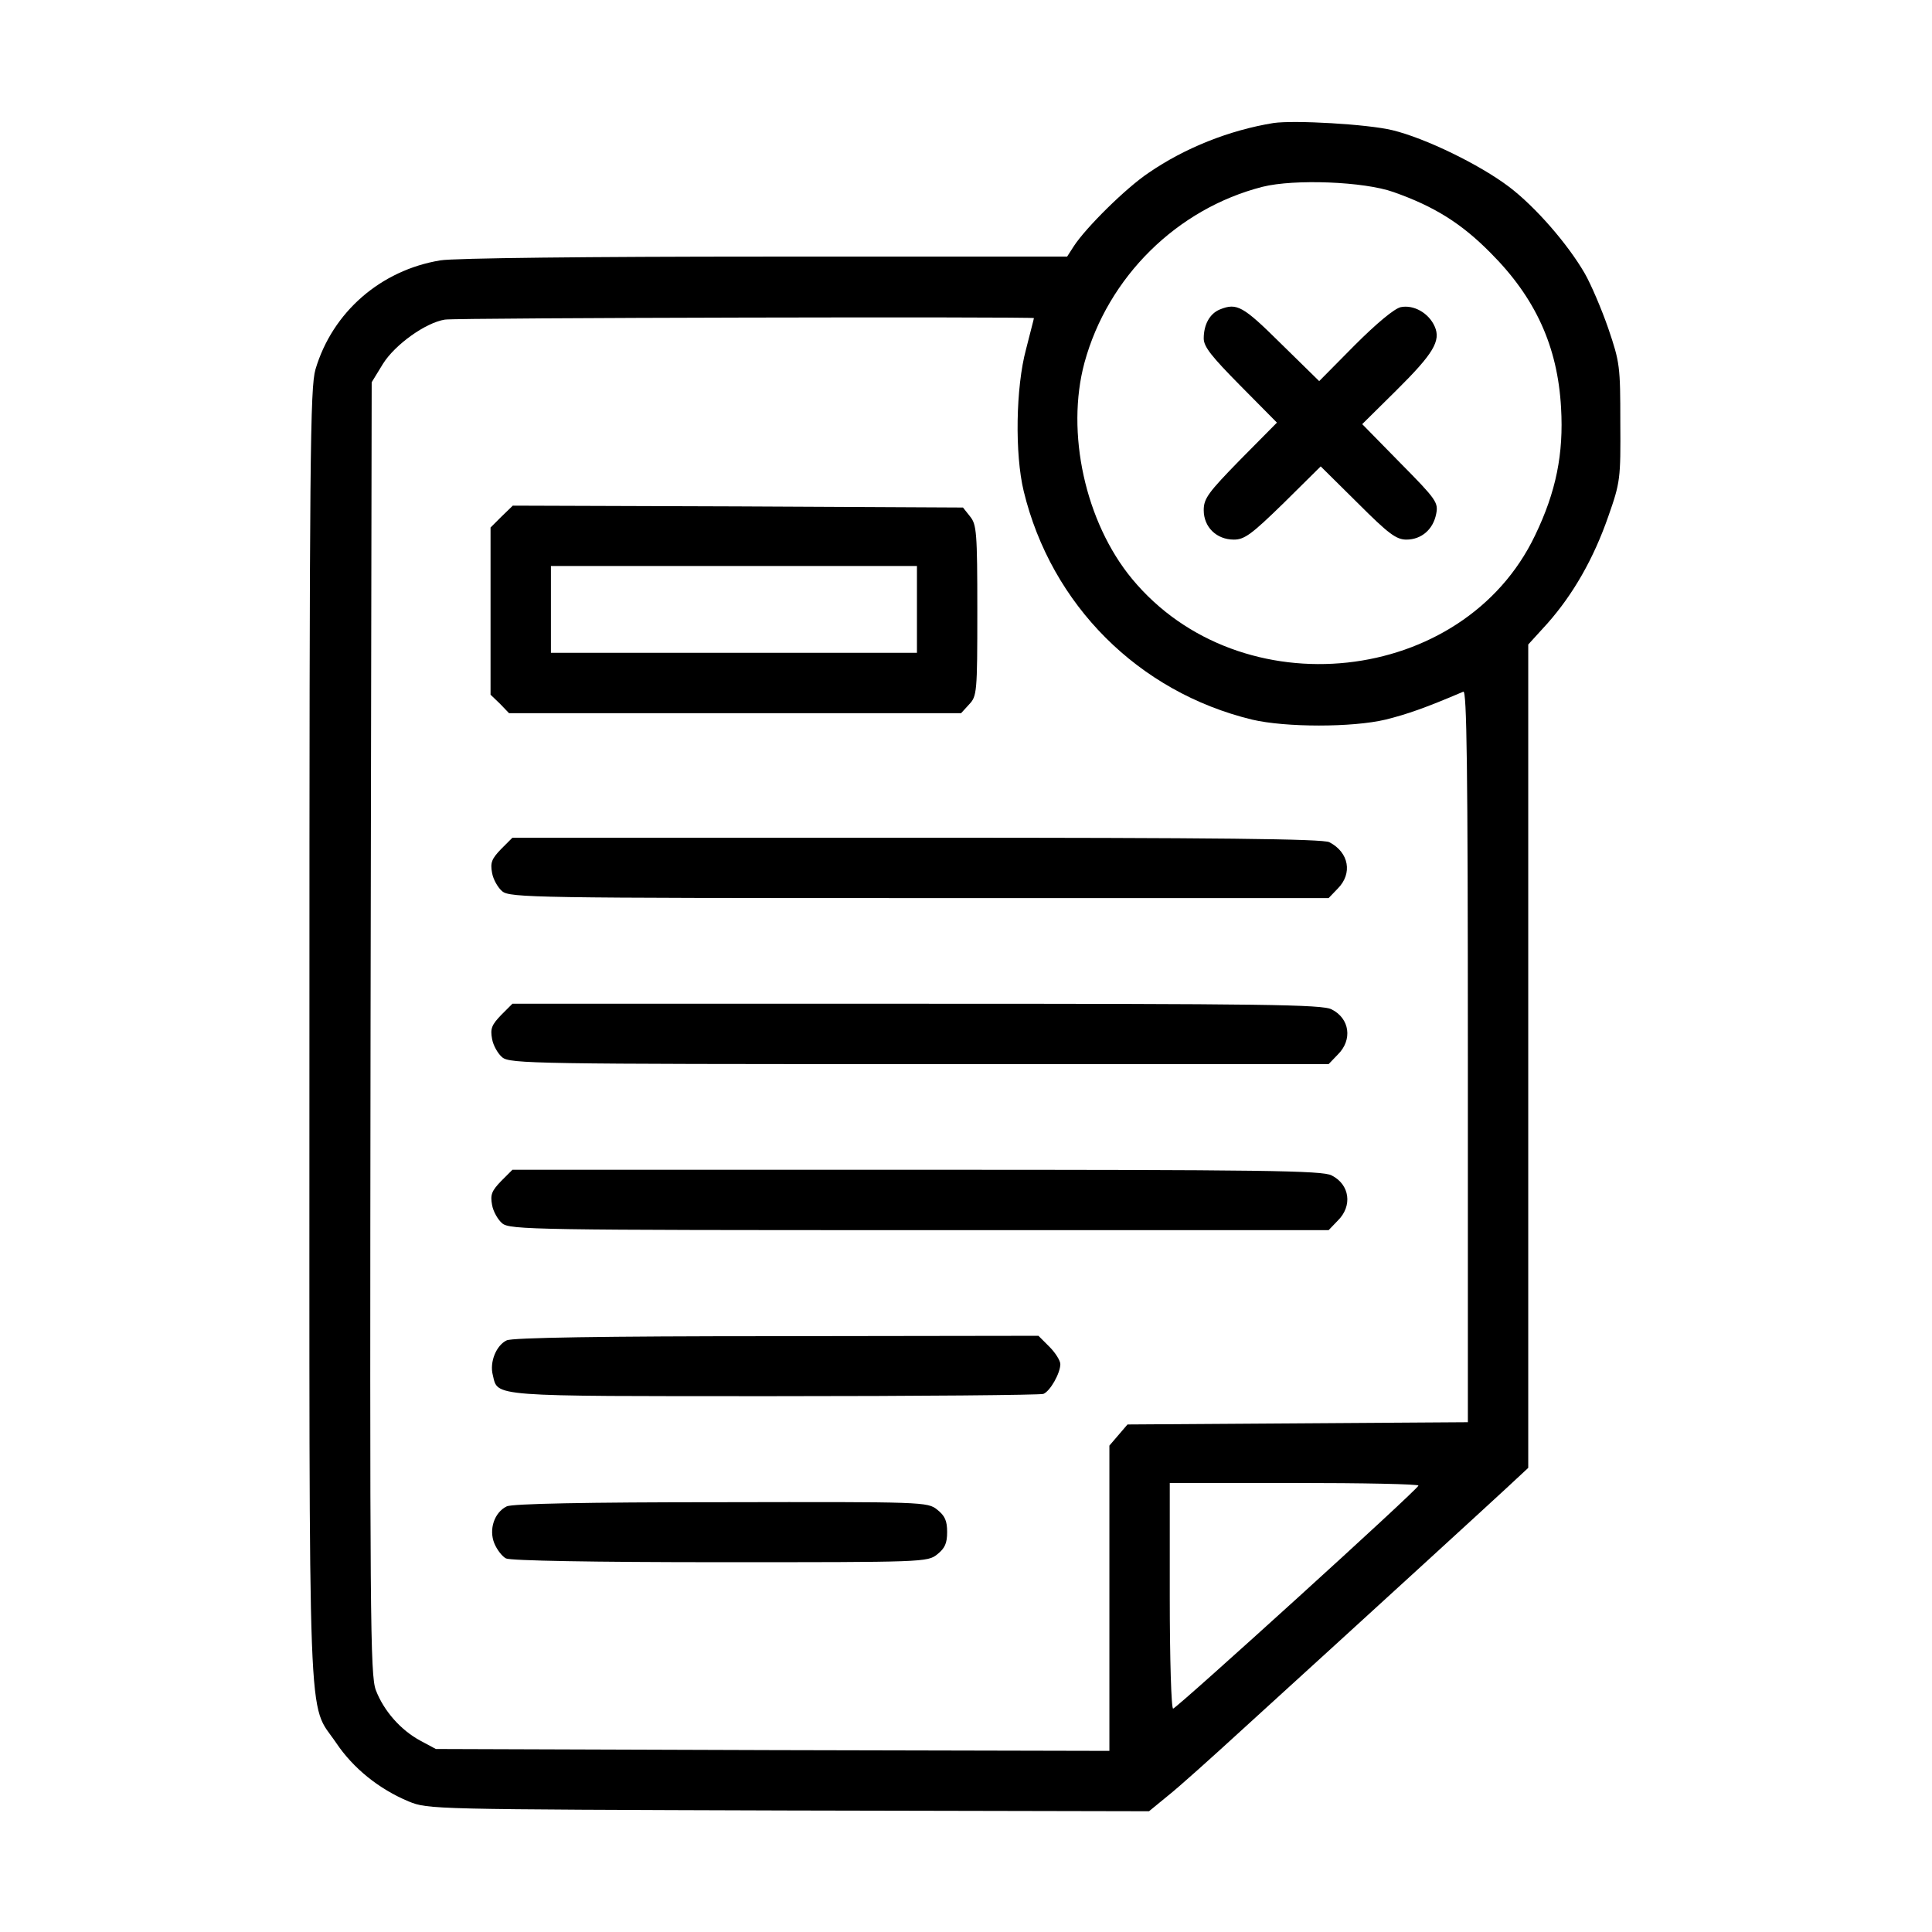
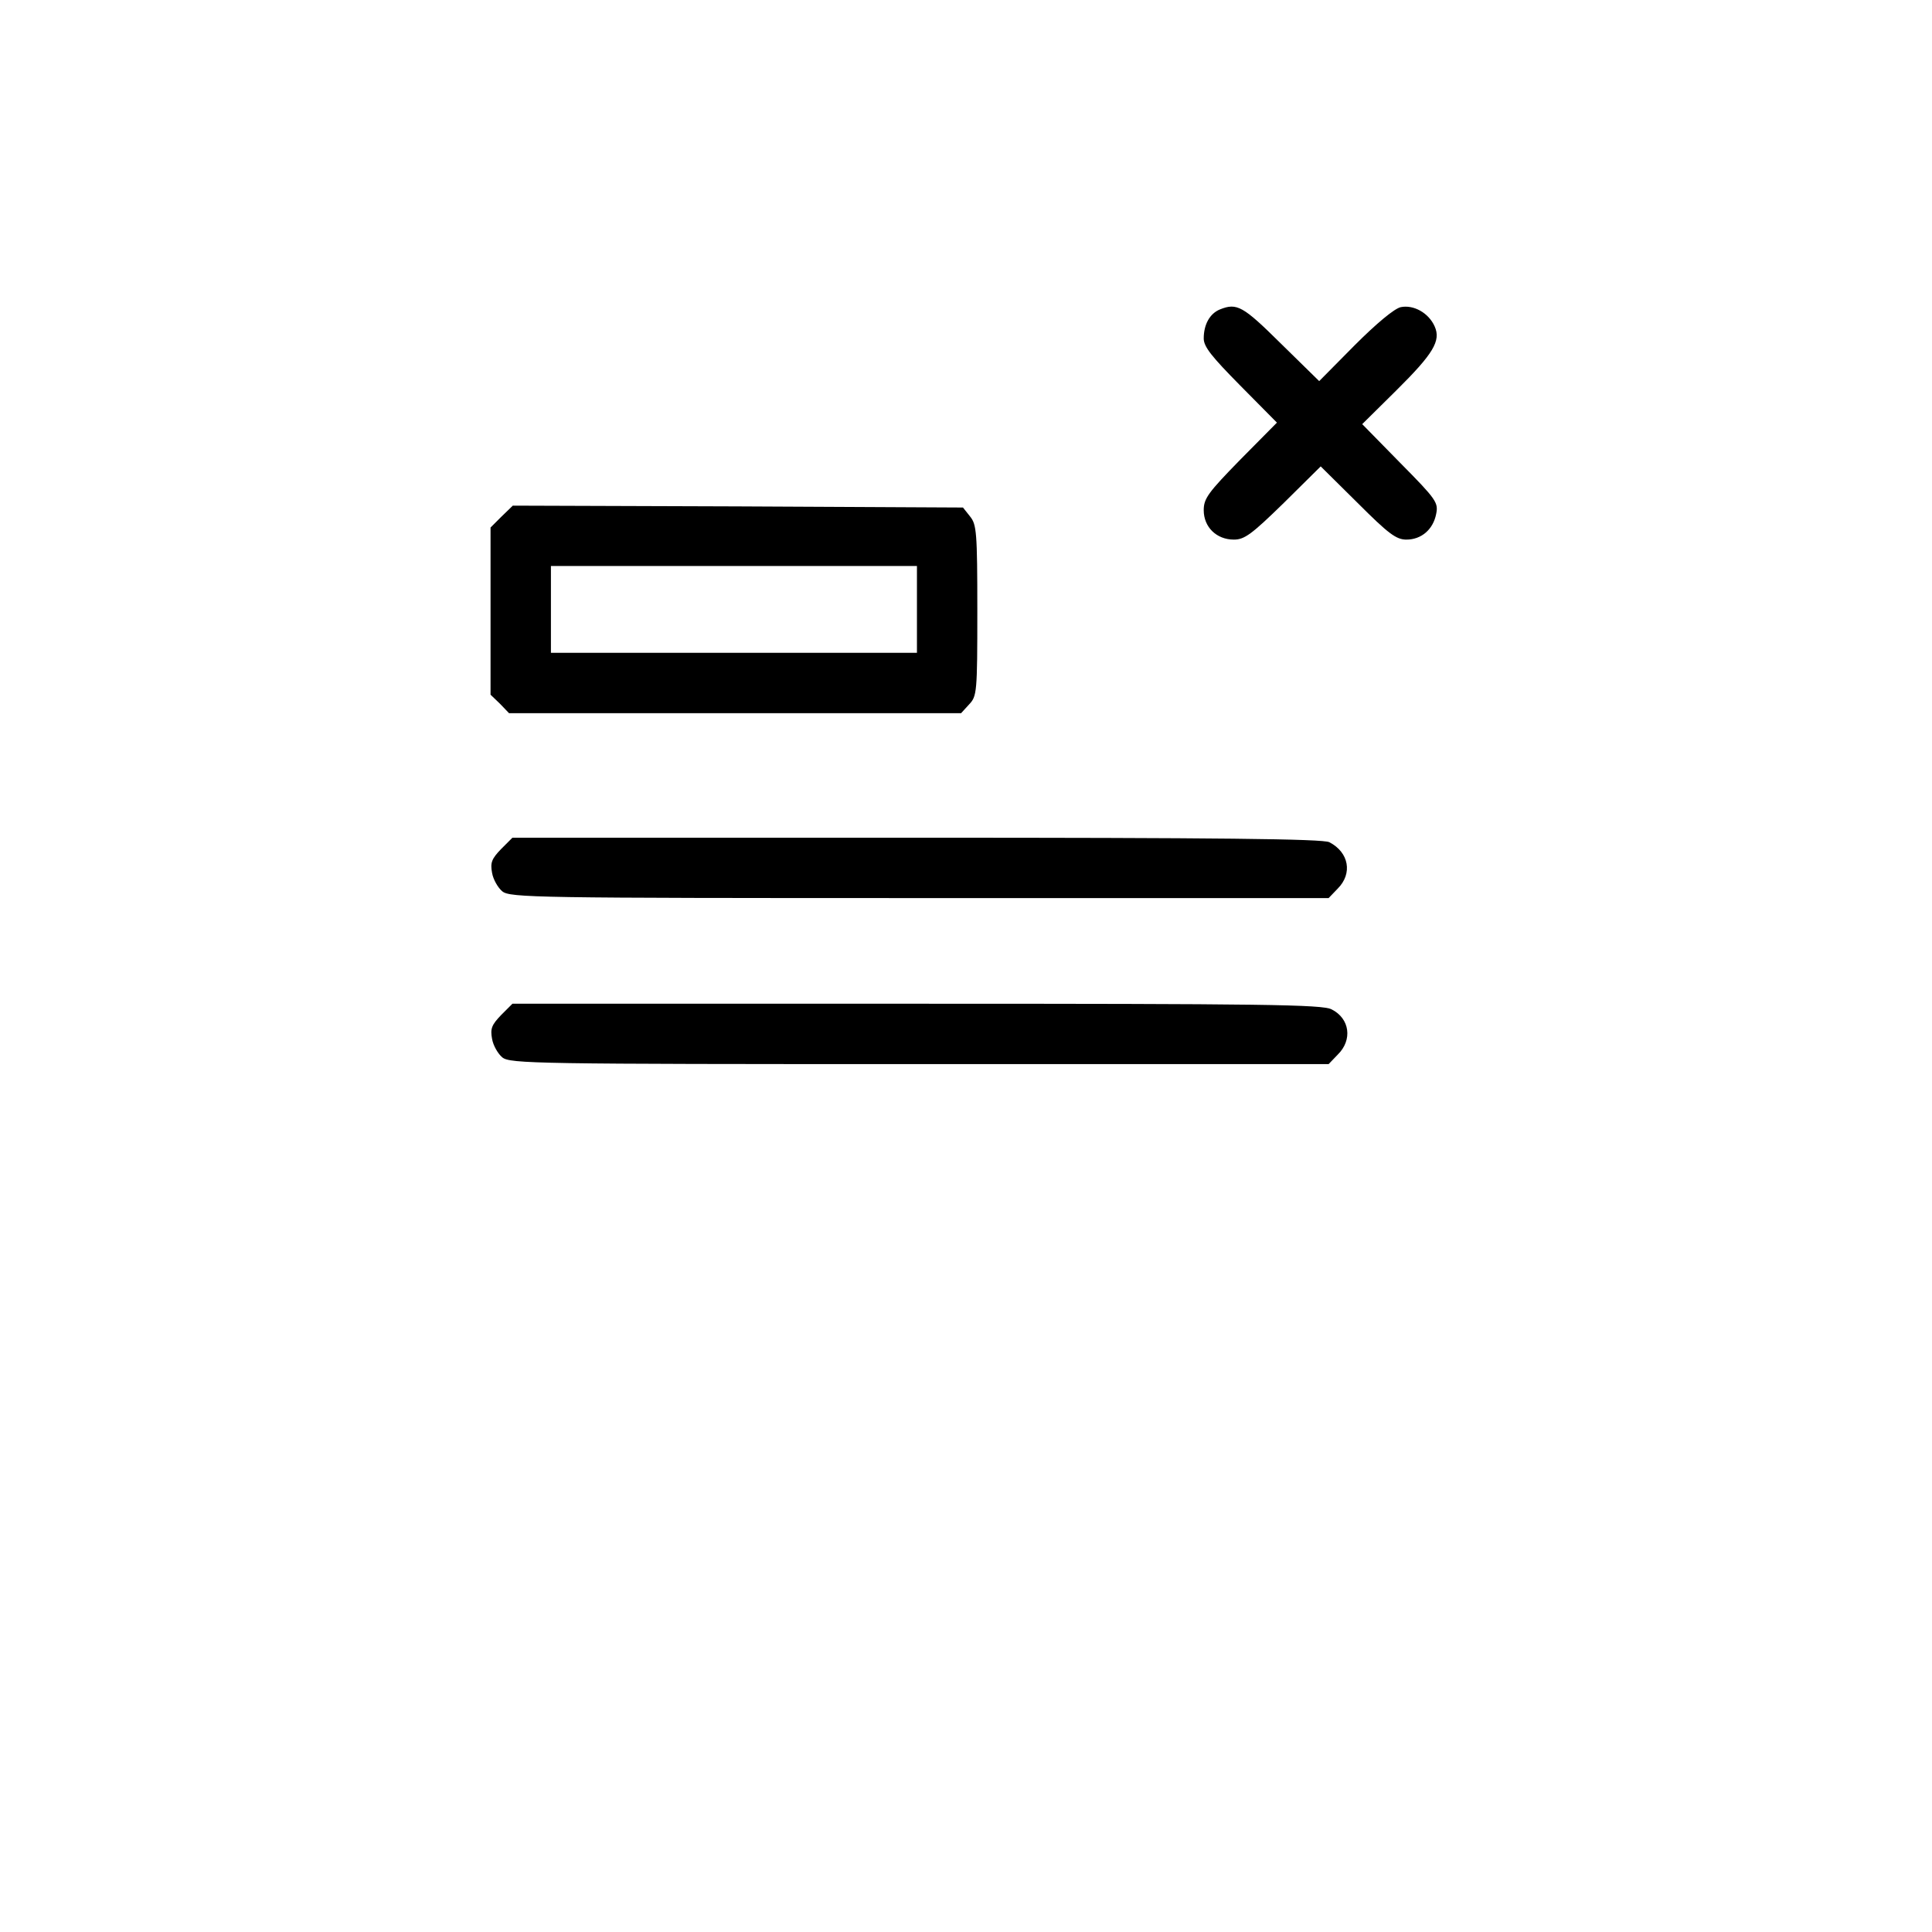
<svg xmlns="http://www.w3.org/2000/svg" version="1.0" width="512pt" height="512pt" viewBox="0 0 512 512" preserveAspectRatio="xMidYMid meet">
  <g transform="translate(0,512) scale(0.1,-0.1)" fill="#000000" stroke="none">
-     <path d="M3375 4794 c-117 -19 -235 -66 -331 -132 -60 -40 -166 -145 -198 -194 l-18 -28 -802 0 c-460 0 -826 -4 -859 -10 -158 -26 -286 -137 -331 -289 -14 -49 -16 -222 -16 -1766 0 -1906 -6 -1760 71 -1874 45 -67 113 -122 192 -155 52 -21 57 -21 1007 -24 l955 -2 50 41 c28 22 117 102 200 178 358 326 644 588 698 638 l57 53 0 1091 0 1091 51 56 c68 77 122 171 161 283 32 91 33 100 32 249 0 149 -1 159 -32 250 -18 52 -46 117 -62 145 -45 78 -131 177 -201 230 -78 59 -222 129 -309 150 -66 16 -260 27 -315 19z m318 -183 c108 -38 180 -83 257 -161 119 -119 178 -248 187 -411 7 -121 -13 -222 -69 -338 -190 -398 -781 -462 -1068 -115 -124 150 -176 388 -126 573 62 227 245 408 472 466 84 21 269 14 347 -14z m-953 -334 c0 -2 -10 -39 -21 -83 -27 -100 -30 -277 -6 -376 73 -301 304 -532 605 -605 89 -21 266 -21 354 0 56 14 103 30 206 74 9 4 12 -193 12 -966 l0 -970 -451 -3 -451 -3 -24 -28 -24 -28 0 -405 0 -404 -892 2 -893 3 -41 22 c-52 28 -97 79 -118 134 -15 40 -16 187 -14 1755 l3 1711 30 49 c32 51 113 109 164 117 32 5 1561 8 1561 4z m1019 -3094 c0 -9 -636 -586 -650 -591 -5 -2 -9 132 -9 297 l0 301 330 0 c182 0 330 -3 329 -7z" />
-     <path d="M3233 4300 c-27 -11 -43 -40 -43 -77 0 -22 21 -48 97 -125 l97 -98 -97 -98 c-85 -87 -97 -103 -97 -134 0 -45 34 -78 80 -78 28 0 47 14 132 97 l98 97 98 -97 c81 -81 102 -97 129 -97 40 0 71 27 79 68 6 30 1 38 -95 135 l-101 103 90 89 c99 98 119 132 102 170 -16 36 -56 58 -90 51 -17 -4 -63 -42 -122 -101 l-94 -95 -102 100 c-100 99 -116 108 -161 90z" />
+     <path d="M3233 4300 c-27 -11 -43 -40 -43 -77 0 -22 21 -48 97 -125 l97 -98 -97 -98 c-85 -87 -97 -103 -97 -134 0 -45 34 -78 80 -78 28 0 47 14 132 97 l98 97 98 -97 c81 -81 102 -97 129 -97 40 0 71 27 79 68 6 30 1 38 -95 135 l-101 103 90 89 c99 98 119 132 102 170 -16 36 -56 58 -90 51 -17 -4 -63 -42 -122 -101 l-94 -95 -102 100 c-100 99 -116 108 -161 90" />
    <path d="M1329 3751 l-29 -29 0 -222 0 -221 25 -24 24 -25 599 0 599 0 21 23 c21 22 22 31 22 249 0 207 -2 228 -19 249 l-19 24 -597 3 -596 2 -30 -29z m1101 -246 l0 -115 -485 0 -485 0 0 115 0 115 485 0 485 0 0 -115z" />
    <path d="M1328 2870 c-25 -26 -29 -36 -24 -63 3 -18 16 -40 27 -49 20 -17 88 -18 1106 -18 l1084 0 24 25 c40 40 30 96 -22 123 -16 9 -298 12 -1093 12 l-1072 0 -30 -30z" />
    <path d="M1328 2430 c-25 -26 -29 -36 -24 -63 3 -18 16 -40 27 -49 20 -17 88 -18 1106 -18 l1084 0 24 25 c40 39 32 96 -16 120 -24 13 -179 15 -1099 15 l-1072 0 -30 -30z" />
-     <path d="M1328 1990 c-25 -26 -29 -36 -24 -63 3 -18 16 -40 27 -49 20 -17 88 -18 1106 -18 l1084 0 24 25 c40 39 32 96 -16 120 -24 13 -179 15 -1099 15 l-1072 0 -30 -30z" />
-     <path d="M1343 1568 c-28 -13 -46 -58 -37 -92 14 -58 -14 -56 745 -56 384 0 705 3 714 6 18 7 45 55 45 79 0 9 -13 30 -29 46 l-29 29 -694 -1 c-464 0 -700 -4 -715 -11z" />
-     <path d="M1343 1128 c-33 -16 -48 -61 -33 -98 7 -17 21 -35 31 -40 11 -6 234 -10 567 -10 541 0 550 0 576 21 20 16 26 29 26 59 0 30 -6 43 -26 59 -26 21 -35 21 -573 20 -361 0 -553 -4 -568 -11z" />
  </g>
</svg>